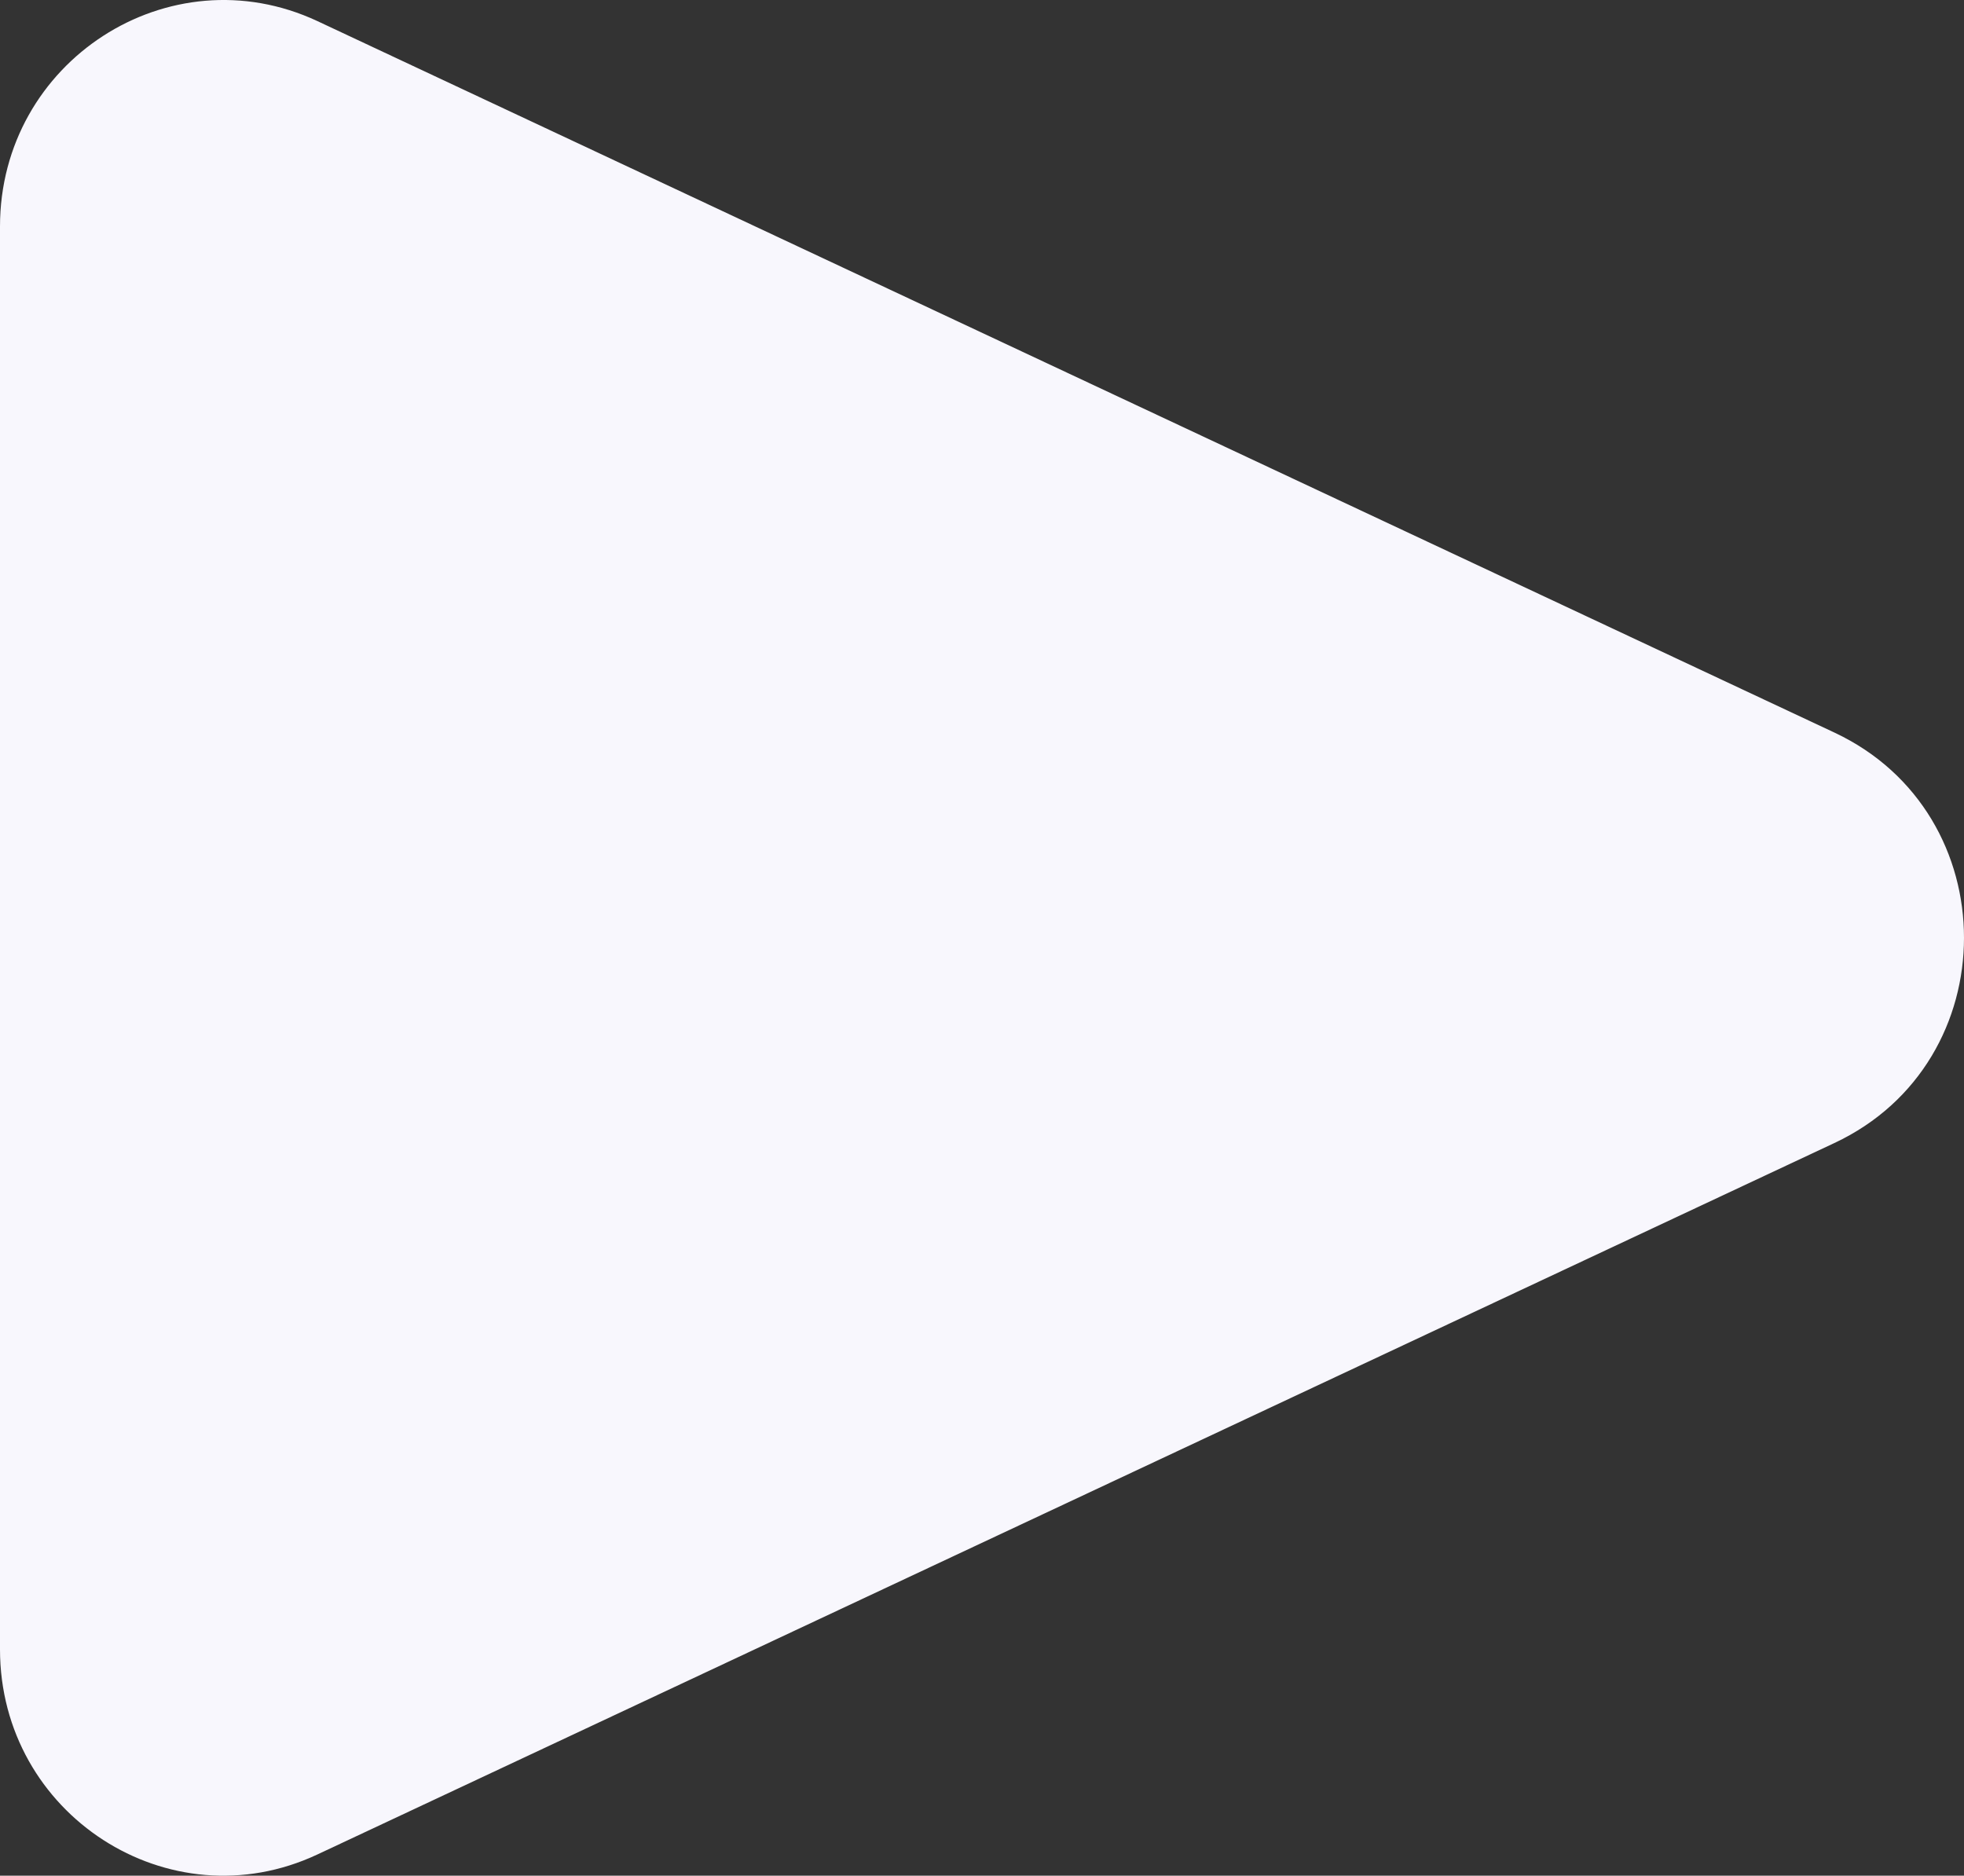
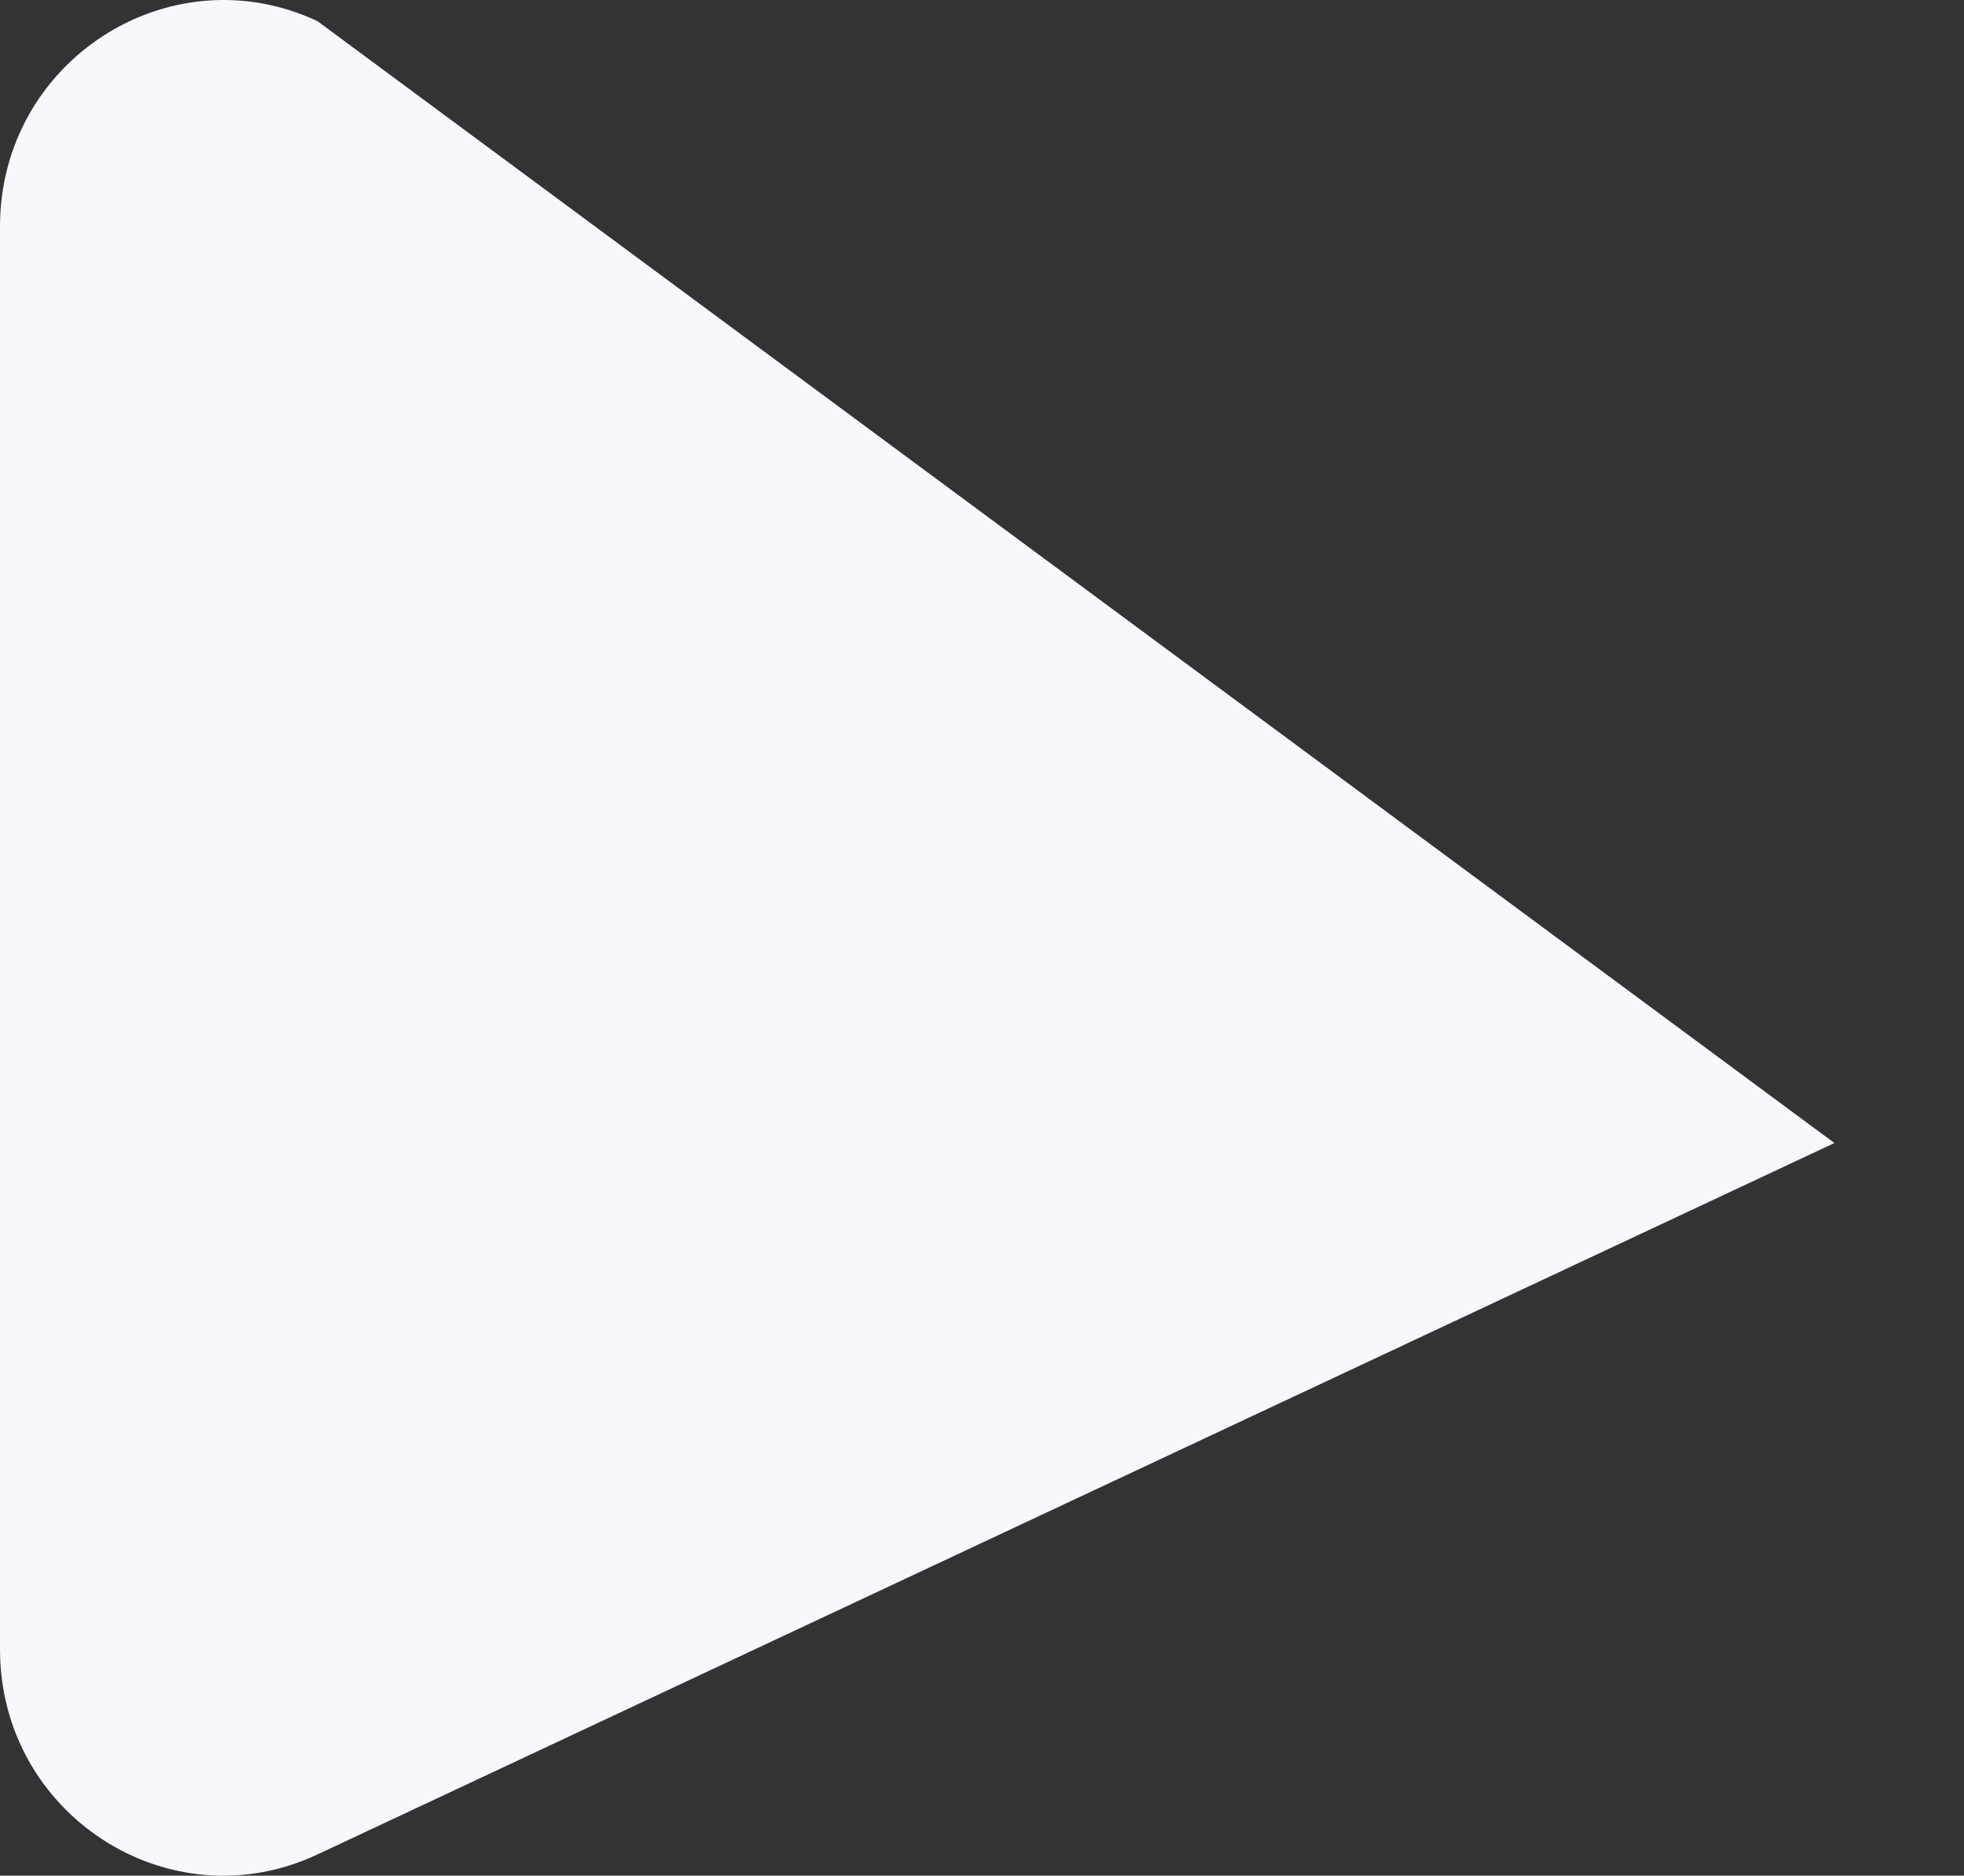
<svg xmlns="http://www.w3.org/2000/svg" width="533.796" height="509.803" viewBox="0 0 533.796 509.803">
  <rect x="0" y="0" width="533.796" height="509.803" fill="#333333" stroke="none" />
  <defs>
    <style>.a{fill:#F8F7FD;}</style>
  </defs>
-   <path class="a" d="M1,2362.119v386.732c0,44.875,45.99,74.629,86.266,55.745L499.572,2611.23c46.965-22.02,46.965-89.541,0-111.56L87.266,2306.3C46.99,2287.49,1,2317.244,1,2362.119Z" transform="translate(-1 -2300.566)" />
+   <path class="a" d="M1,2362.119v386.732c0,44.875,45.99,74.629,86.266,55.745L499.572,2611.23L87.266,2306.3C46.99,2287.49,1,2317.244,1,2362.119Z" transform="translate(-1 -2300.566)" />
</svg>